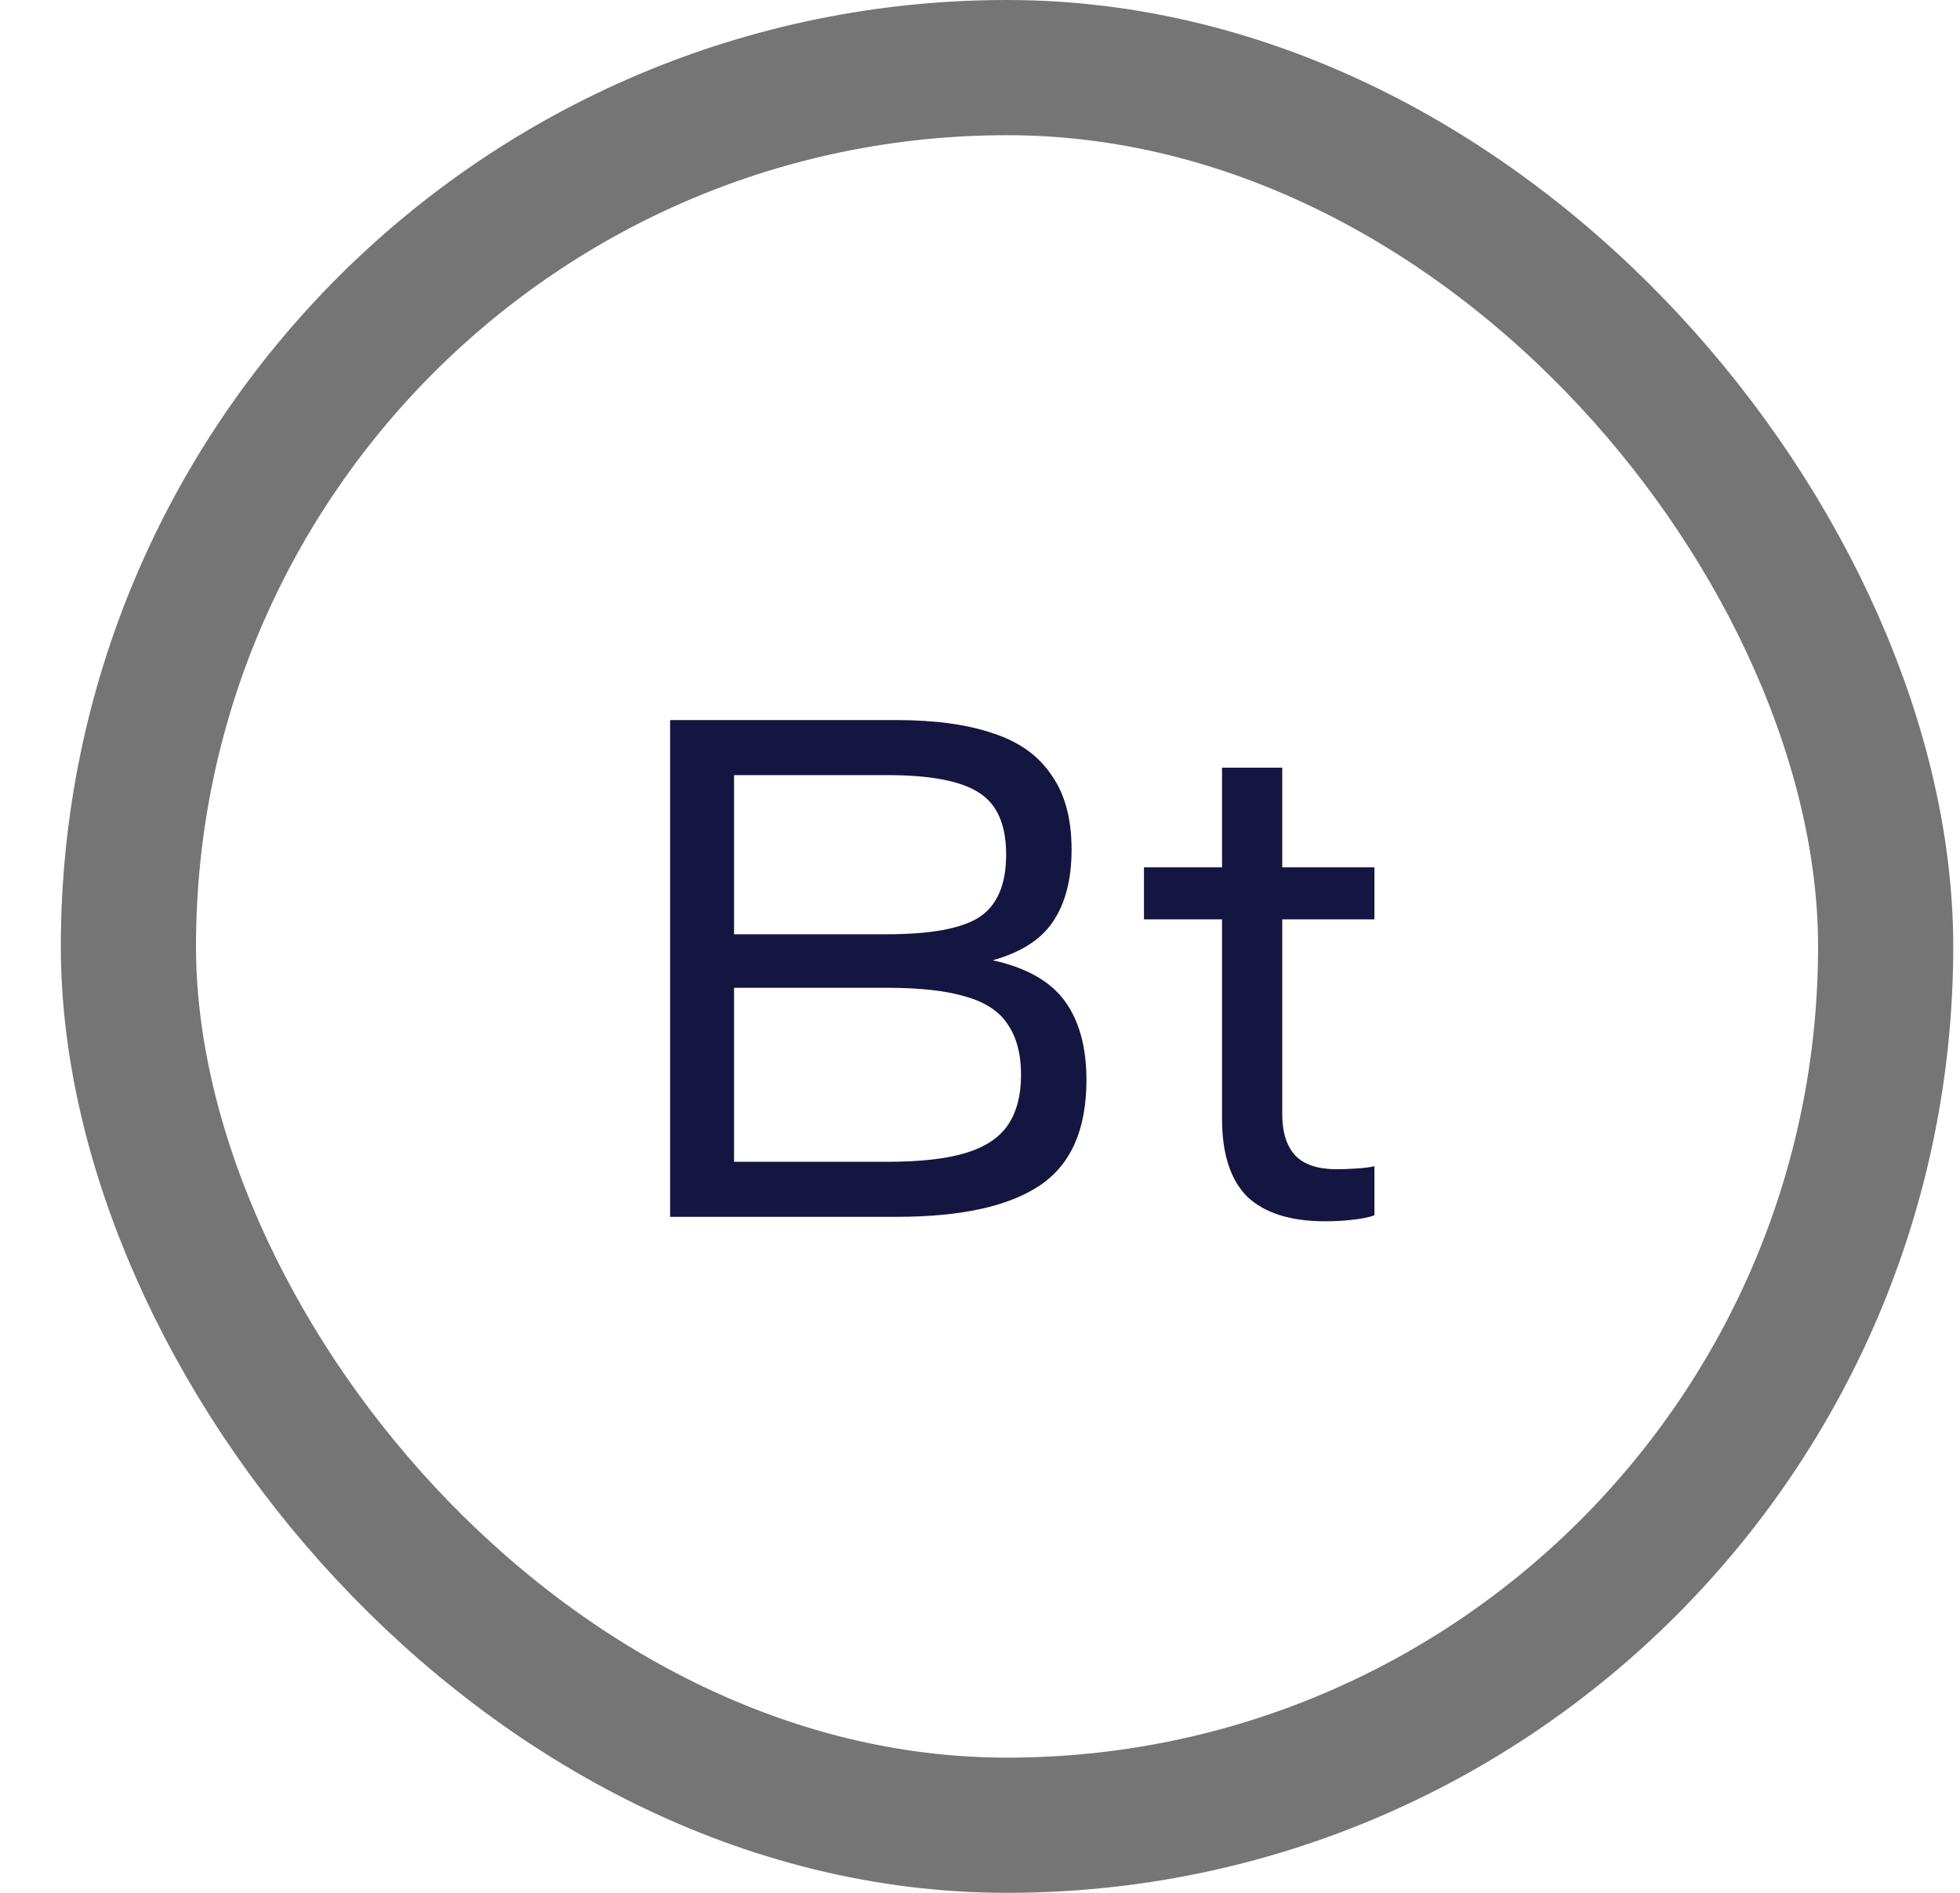
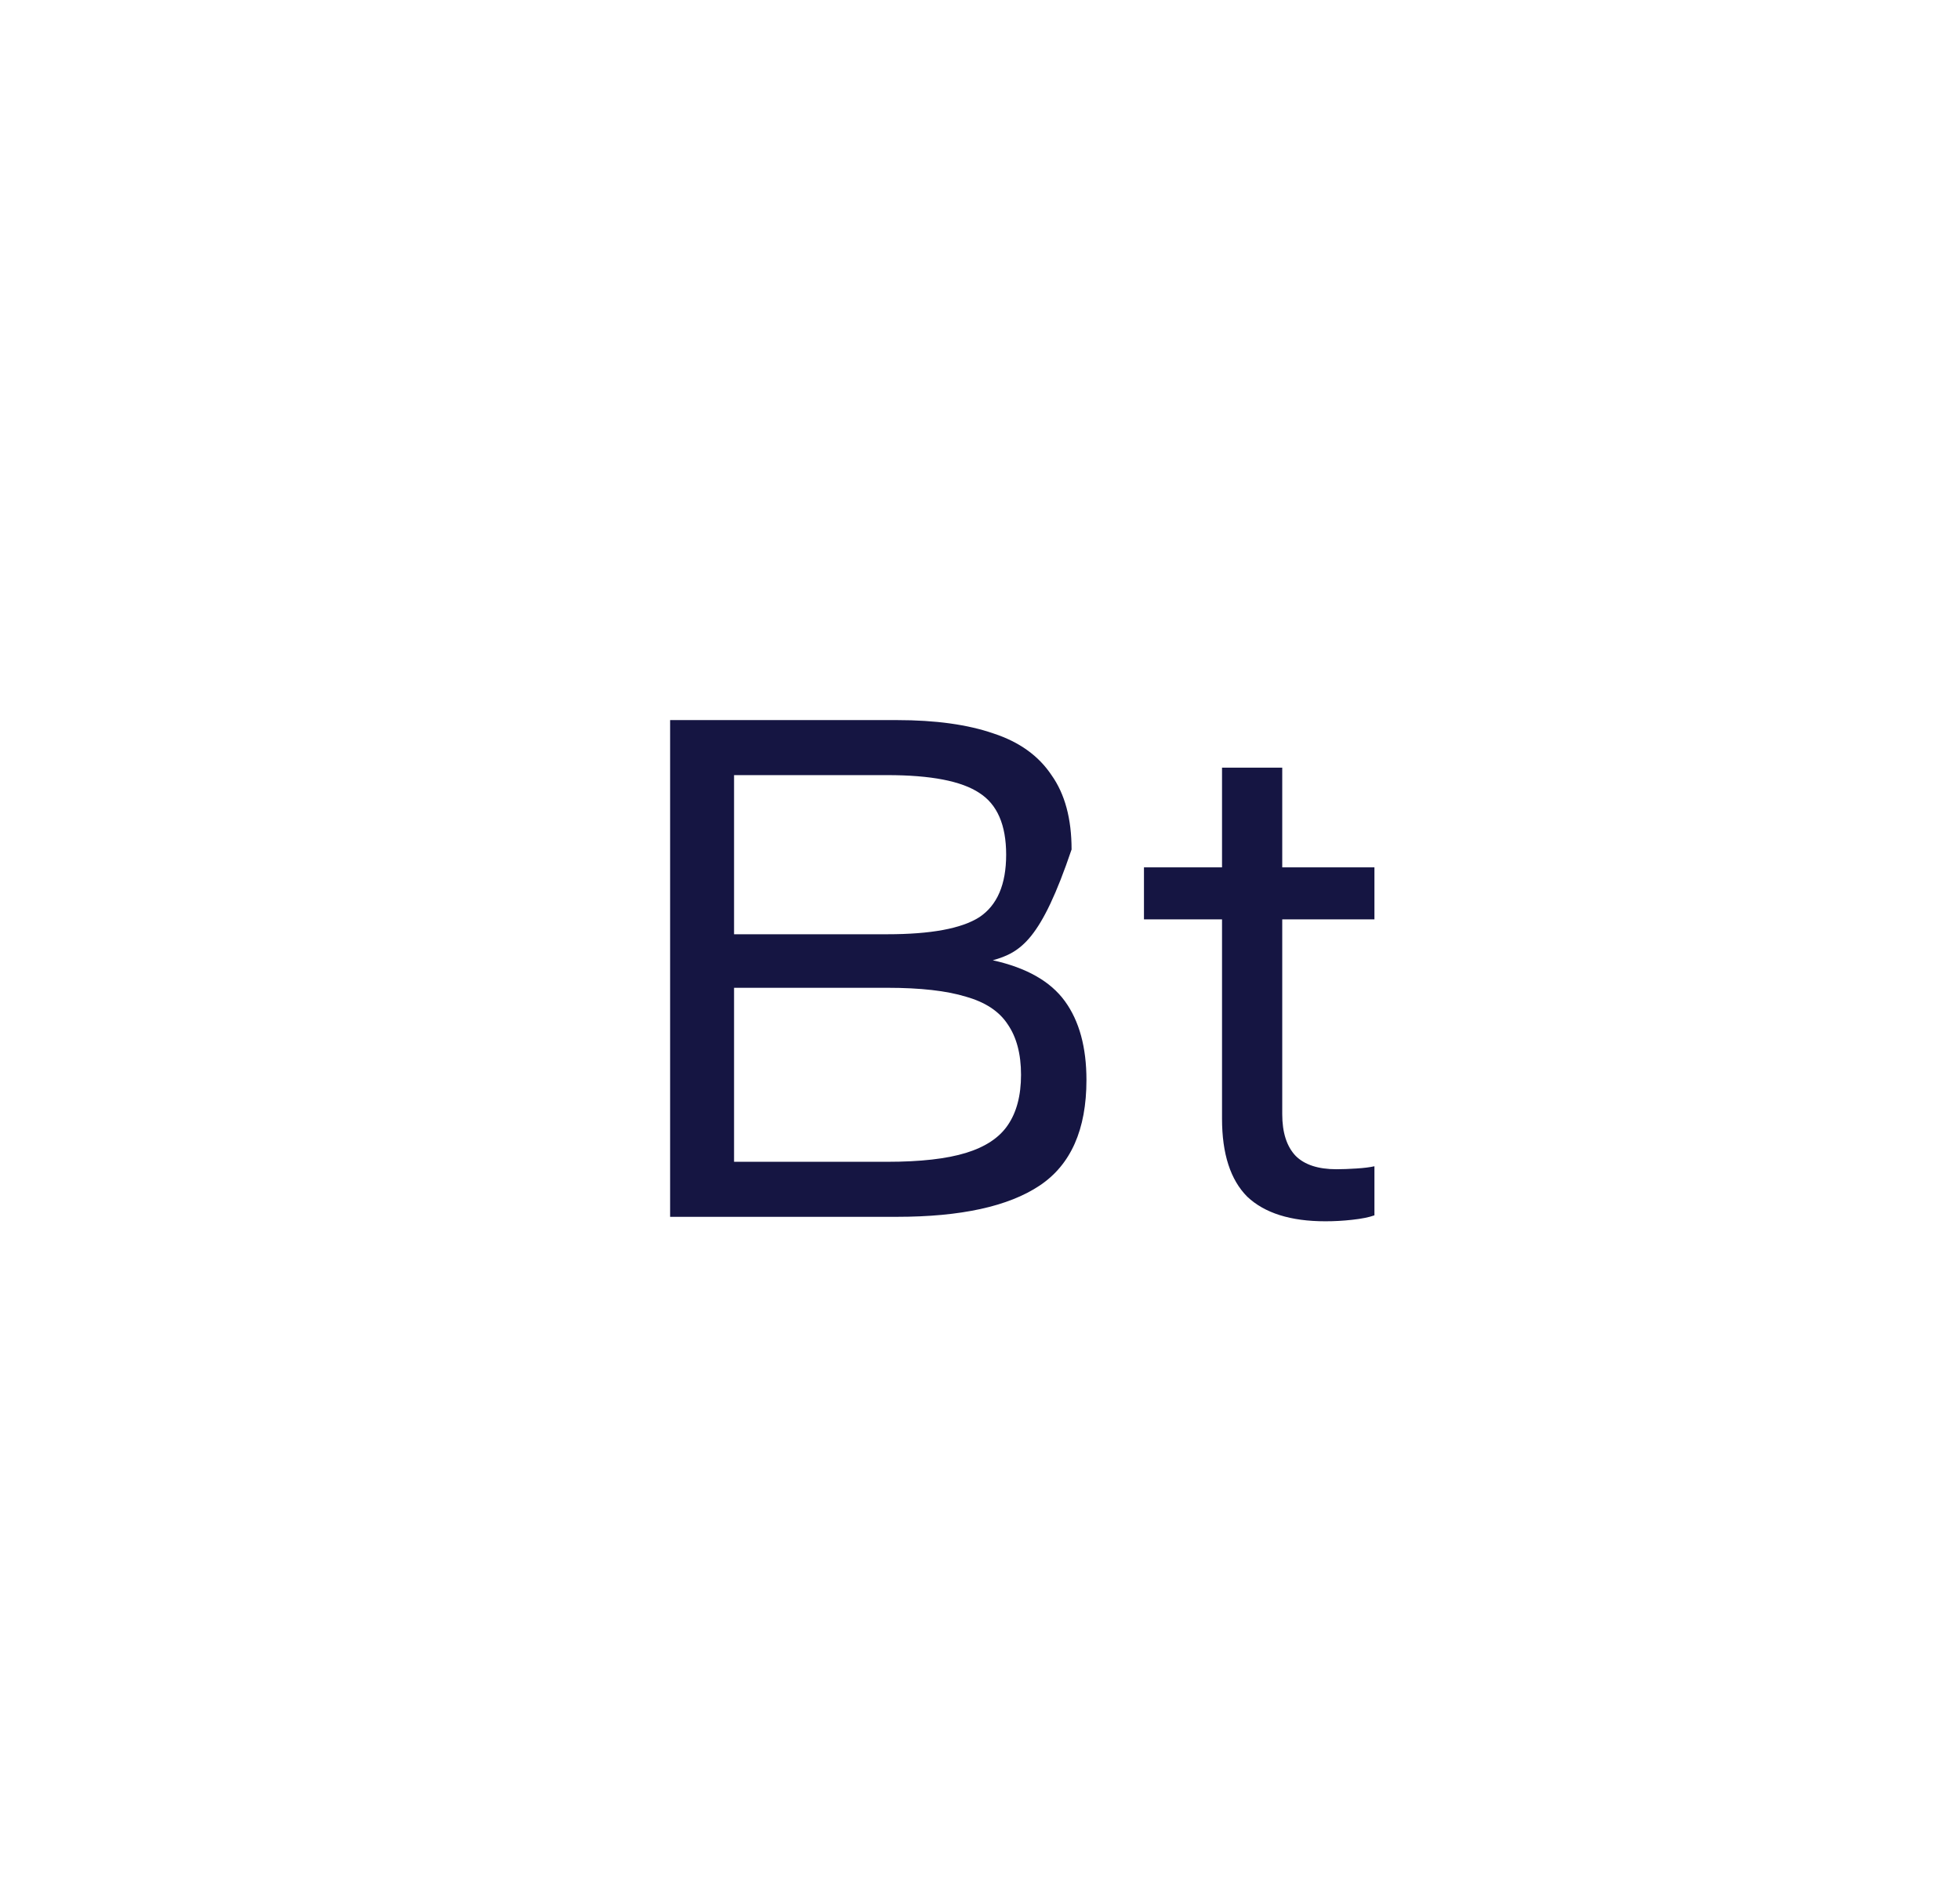
<svg xmlns="http://www.w3.org/2000/svg" width="29" height="28" viewBox="0 0 29 28" fill="none">
-   <path d="M9.915 18V10.652H13.27C13.842 10.652 14.319 10.718 14.7 10.85C15.082 10.975 15.367 11.18 15.558 11.466C15.756 11.745 15.855 12.111 15.855 12.566C15.855 13.006 15.764 13.362 15.58 13.633C15.404 13.897 15.107 14.088 14.689 14.205C15.188 14.315 15.543 14.517 15.756 14.81C15.969 15.103 16.075 15.492 16.075 15.976C16.075 16.709 15.844 17.23 15.382 17.538C14.92 17.846 14.216 18 13.27 18H9.915ZM10.861 17.186H13.127C13.618 17.186 14.007 17.142 14.293 17.054C14.579 16.966 14.784 16.83 14.909 16.647C15.041 16.456 15.107 16.207 15.107 15.899C15.107 15.591 15.041 15.342 14.909 15.151C14.784 14.96 14.579 14.825 14.293 14.744C14.007 14.656 13.618 14.612 13.127 14.612H10.861V17.186ZM10.861 13.82H13.127C13.773 13.82 14.227 13.736 14.491 13.567C14.755 13.391 14.887 13.083 14.887 12.643C14.887 12.203 14.755 11.899 14.491 11.73C14.227 11.554 13.773 11.466 13.127 11.466H10.861V13.82ZM19.61 18.066C19.096 18.066 18.712 17.945 18.455 17.703C18.206 17.454 18.081 17.069 18.081 16.548V13.6H16.926V12.83H18.081V11.356H18.972V12.83H20.336V13.6H18.972V16.482C18.972 16.753 19.038 16.959 19.17 17.098C19.302 17.23 19.503 17.296 19.775 17.296C19.863 17.296 19.962 17.292 20.072 17.285C20.182 17.278 20.27 17.267 20.336 17.252V17.978C20.255 18.007 20.145 18.029 20.006 18.044C19.874 18.059 19.742 18.066 19.61 18.066Z" fill="#151542" />
-   <rect x="1.9" y="1" width="26" height="26" rx="13" stroke="#757575" stroke-width="2" />
+   <path d="M9.915 18V10.652H13.27C13.842 10.652 14.319 10.718 14.7 10.85C15.082 10.975 15.367 11.18 15.558 11.466C15.756 11.745 15.855 12.111 15.855 12.566C15.404 13.897 15.107 14.088 14.689 14.205C15.188 14.315 15.543 14.517 15.756 14.81C15.969 15.103 16.075 15.492 16.075 15.976C16.075 16.709 15.844 17.23 15.382 17.538C14.92 17.846 14.216 18 13.27 18H9.915ZM10.861 17.186H13.127C13.618 17.186 14.007 17.142 14.293 17.054C14.579 16.966 14.784 16.83 14.909 16.647C15.041 16.456 15.107 16.207 15.107 15.899C15.107 15.591 15.041 15.342 14.909 15.151C14.784 14.96 14.579 14.825 14.293 14.744C14.007 14.656 13.618 14.612 13.127 14.612H10.861V17.186ZM10.861 13.82H13.127C13.773 13.82 14.227 13.736 14.491 13.567C14.755 13.391 14.887 13.083 14.887 12.643C14.887 12.203 14.755 11.899 14.491 11.73C14.227 11.554 13.773 11.466 13.127 11.466H10.861V13.82ZM19.61 18.066C19.096 18.066 18.712 17.945 18.455 17.703C18.206 17.454 18.081 17.069 18.081 16.548V13.6H16.926V12.83H18.081V11.356H18.972V12.83H20.336V13.6H18.972V16.482C18.972 16.753 19.038 16.959 19.17 17.098C19.302 17.23 19.503 17.296 19.775 17.296C19.863 17.296 19.962 17.292 20.072 17.285C20.182 17.278 20.27 17.267 20.336 17.252V17.978C20.255 18.007 20.145 18.029 20.006 18.044C19.874 18.059 19.742 18.066 19.61 18.066Z" fill="#151542" />
</svg>